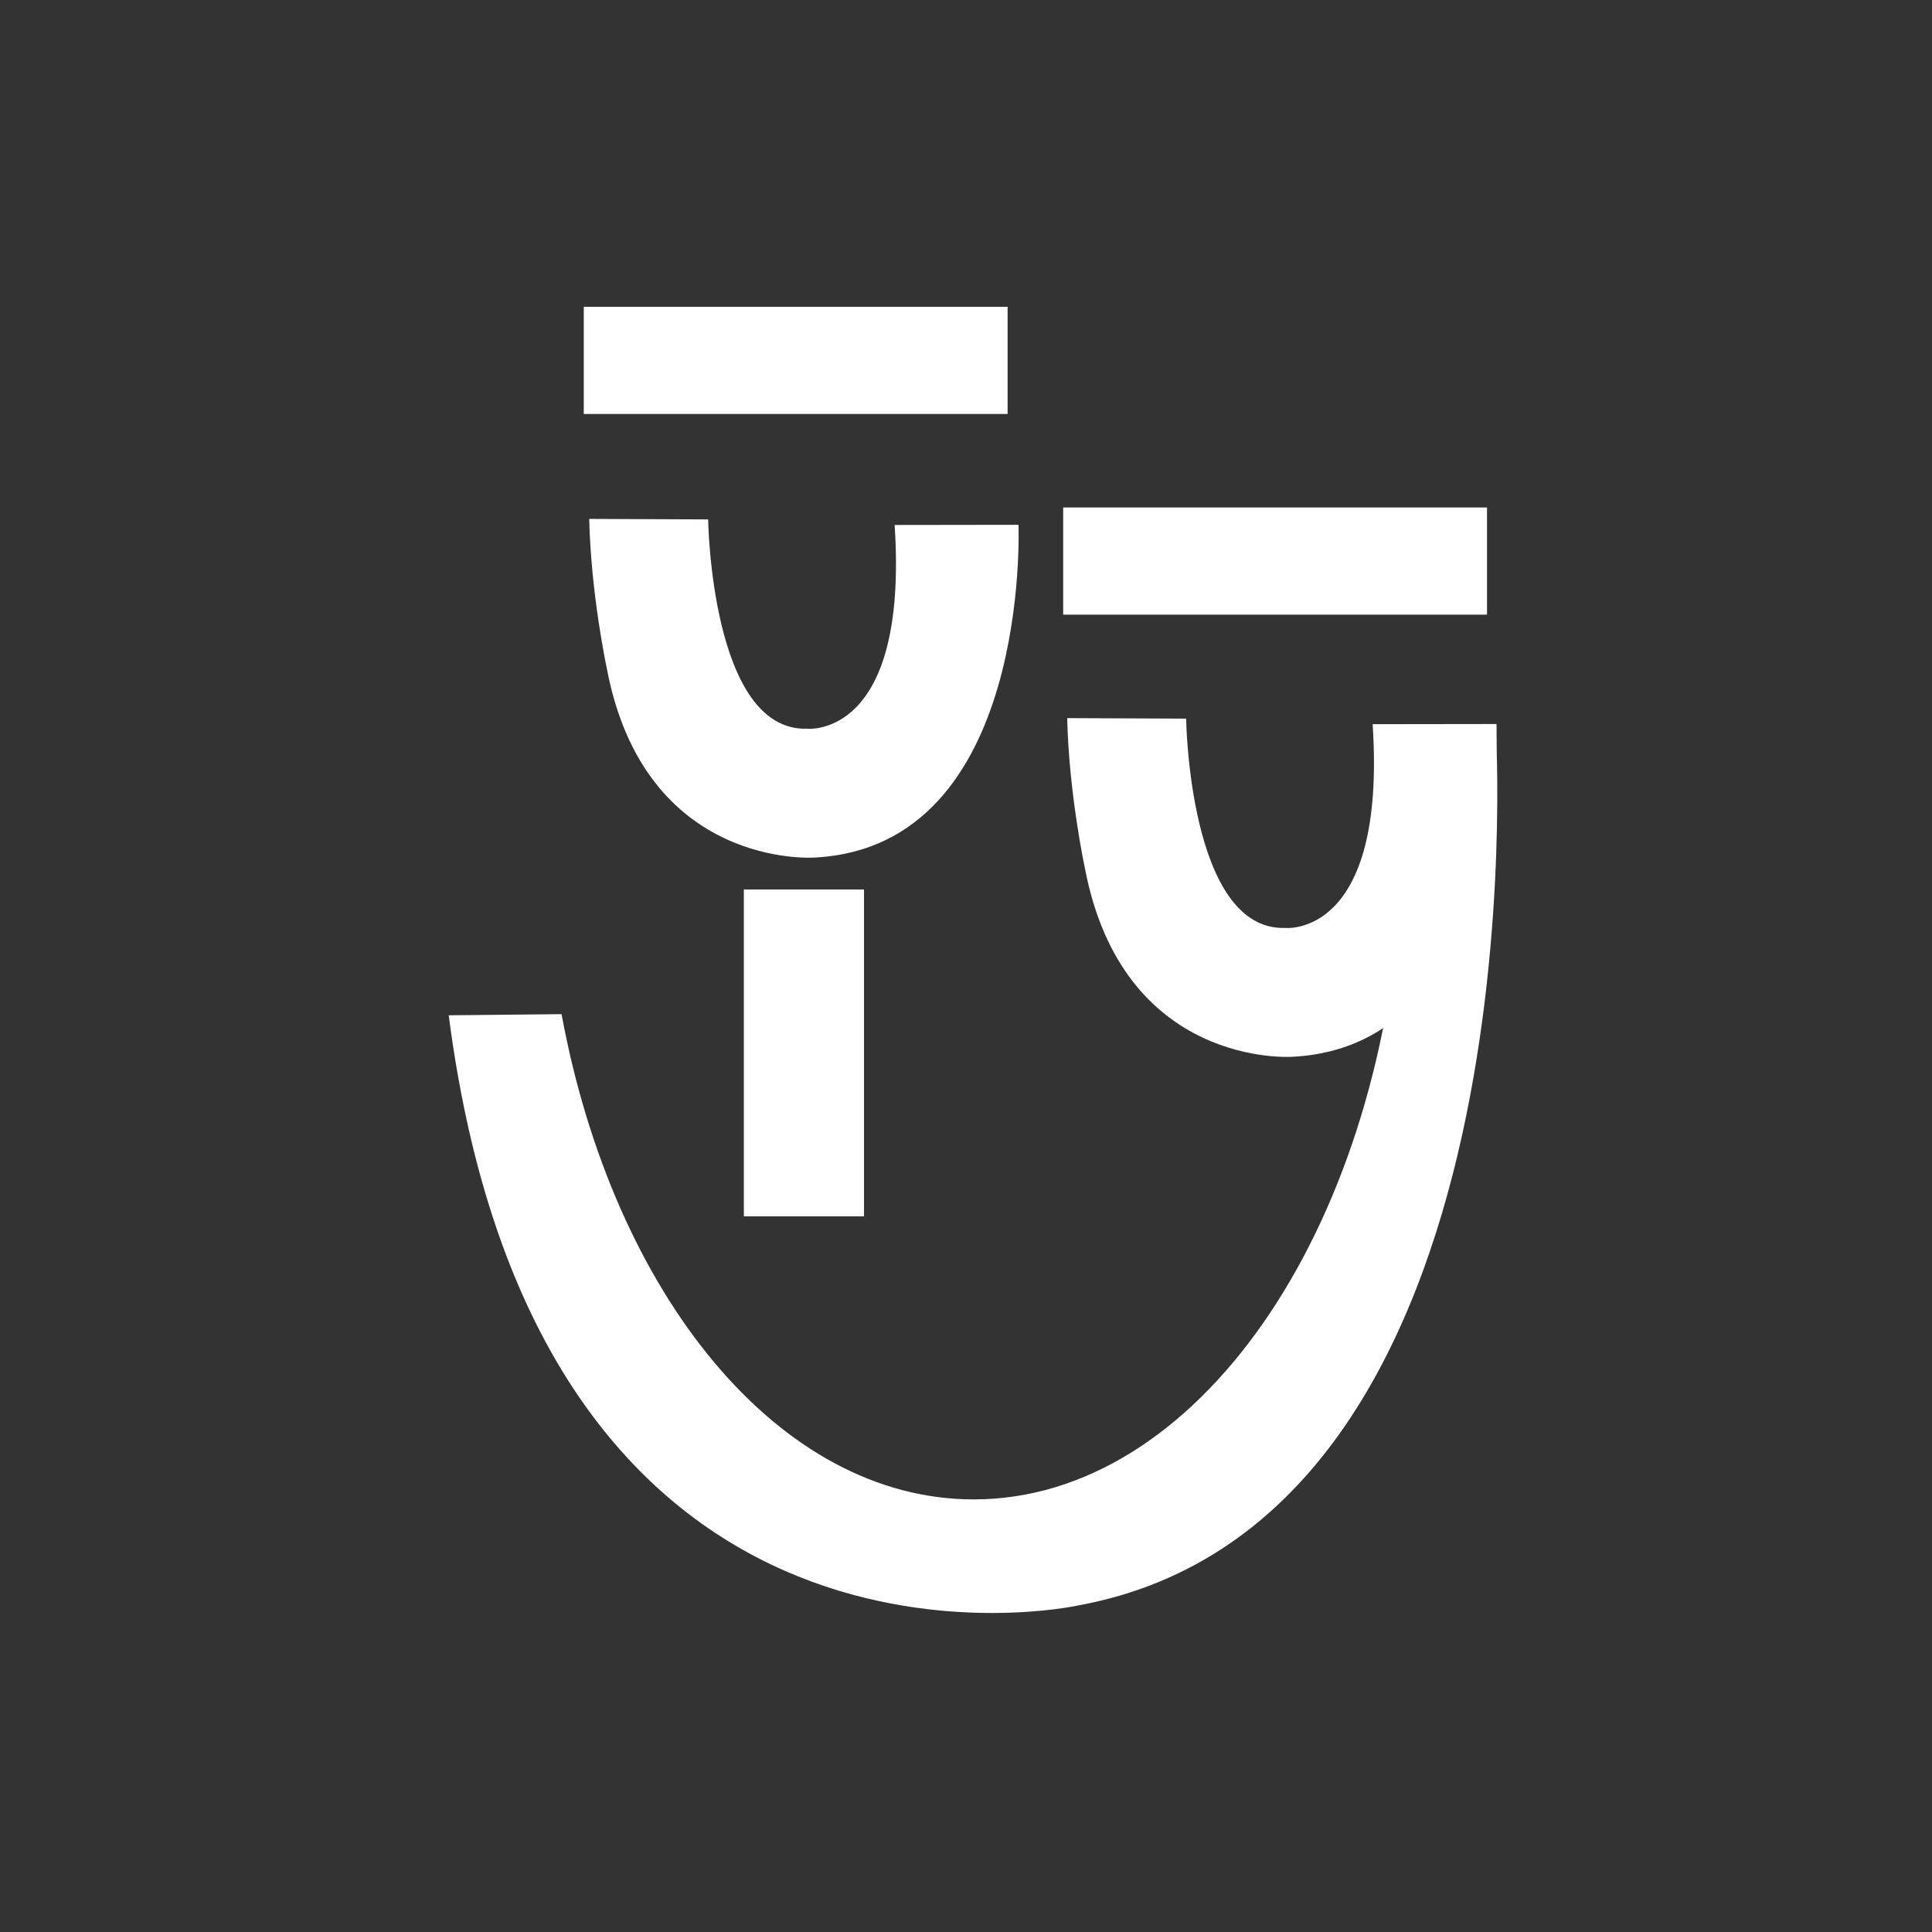
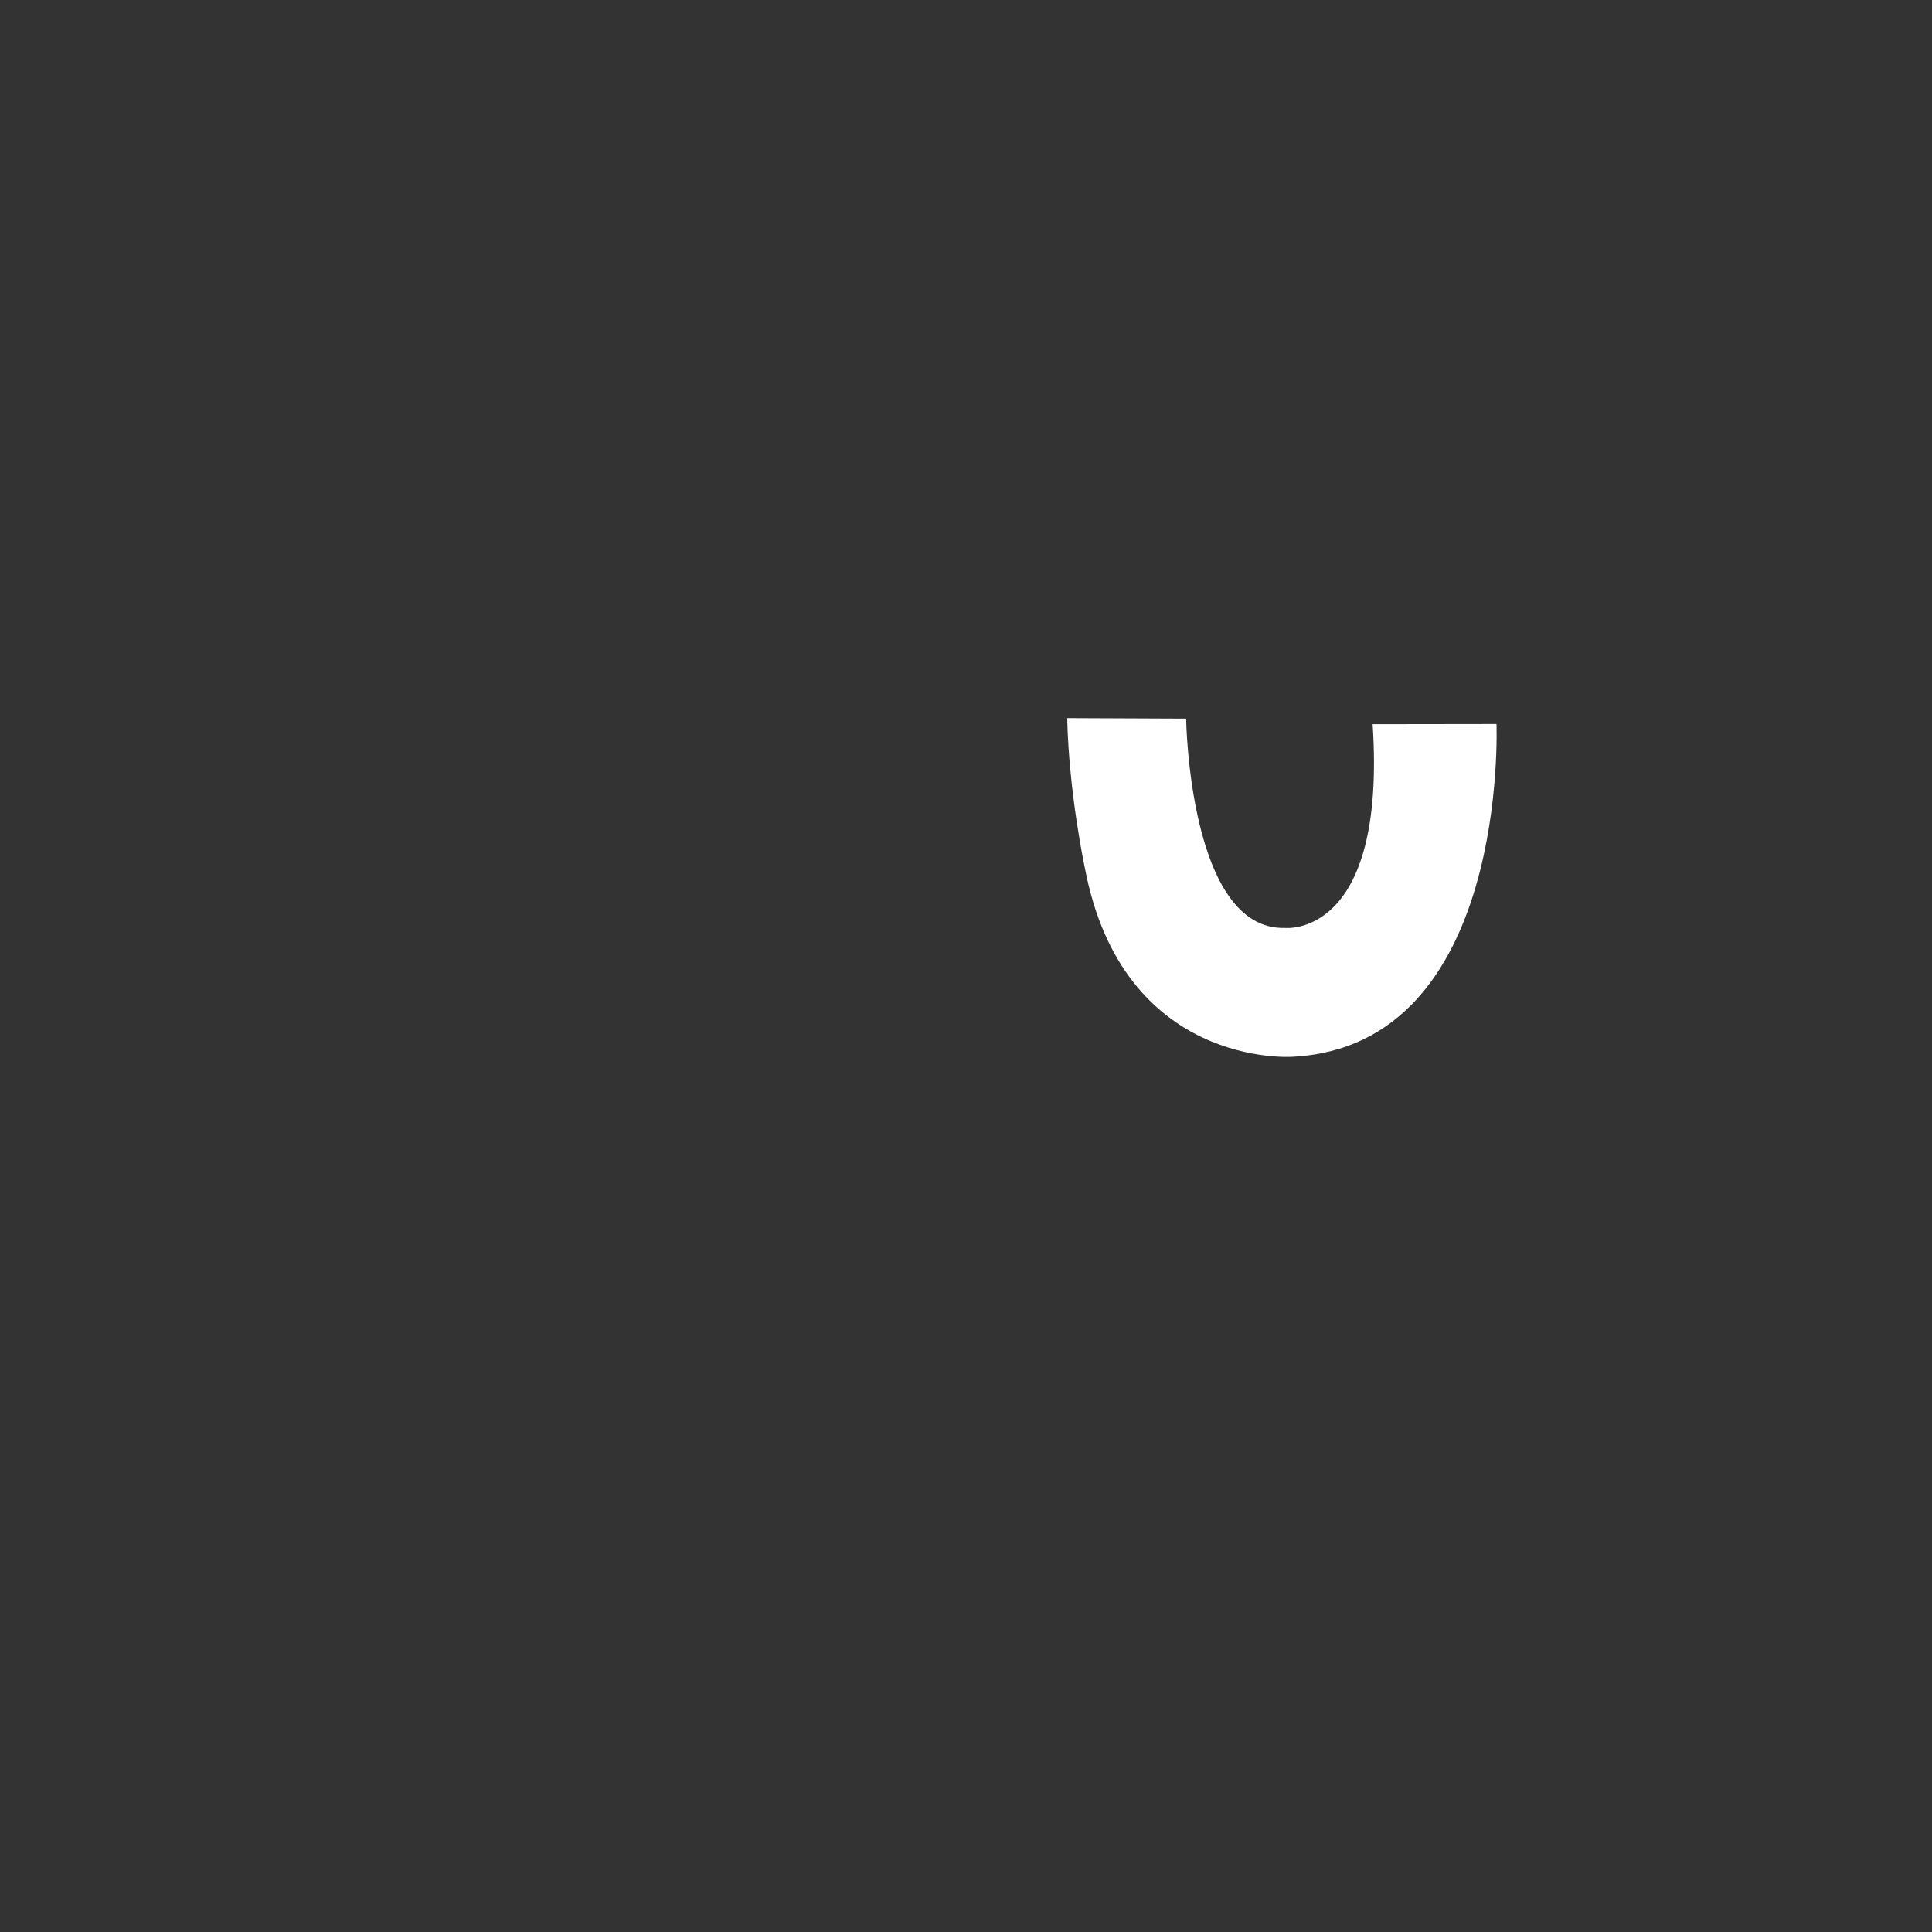
<svg xmlns="http://www.w3.org/2000/svg" width="80" height="80" viewBox="0 0 80 80" fill="none">
  <rect x="0" y="0" width="80" height="80" fill="#333333" stroke="none" />
-   <path d="M35.777 36.831H30.801V50.365H35.777V36.831Z" fill="white" />
  <path fill-rule="evenodd" clip-rule="evenodd" d="M44.19 29.736L49.115 29.757C49.115 29.757 49.234 38.548 53.215 38.424C53.215 38.424 57.421 38.864 56.838 29.987L61.966 29.98C61.966 29.98 62.502 43.311 53.51 43.759C53.51 43.759 46.488 44.26 44.916 35.913C44.916 35.913 44.26 32.852 44.19 29.736Z" fill="white" />
-   <path fill-rule="evenodd" clip-rule="evenodd" d="M24.398 21.487L29.323 21.508C29.323 21.508 29.442 30.299 33.423 30.175C33.423 30.175 37.629 30.615 37.045 21.738L42.174 21.731C42.174 21.731 42.71 35.062 33.717 35.51C33.717 35.51 26.696 36.011 25.124 27.664C25.124 27.664 24.468 24.603 24.398 21.487Z" fill="white" />
-   <path fill-rule="evenodd" clip-rule="evenodd" d="M57.998 36.943L61.938 30.192C61.938 30.192 63.978 62.966 44.623 66.482C44.623 66.482 22.38 71.388 18.58 42.041L23.253 41.994C25.396 53.595 32.229 62.087 40.318 62.087C49.541 62.087 57.132 51.045 57.998 36.943Z" fill="white" />
-   <path d="M41.723 12.705H24.173V17.142H41.723V12.705Z" fill="white" />
-   <path d="M61.574 21.014H44.024V25.451H61.574V21.014Z" fill="white" />
</svg>